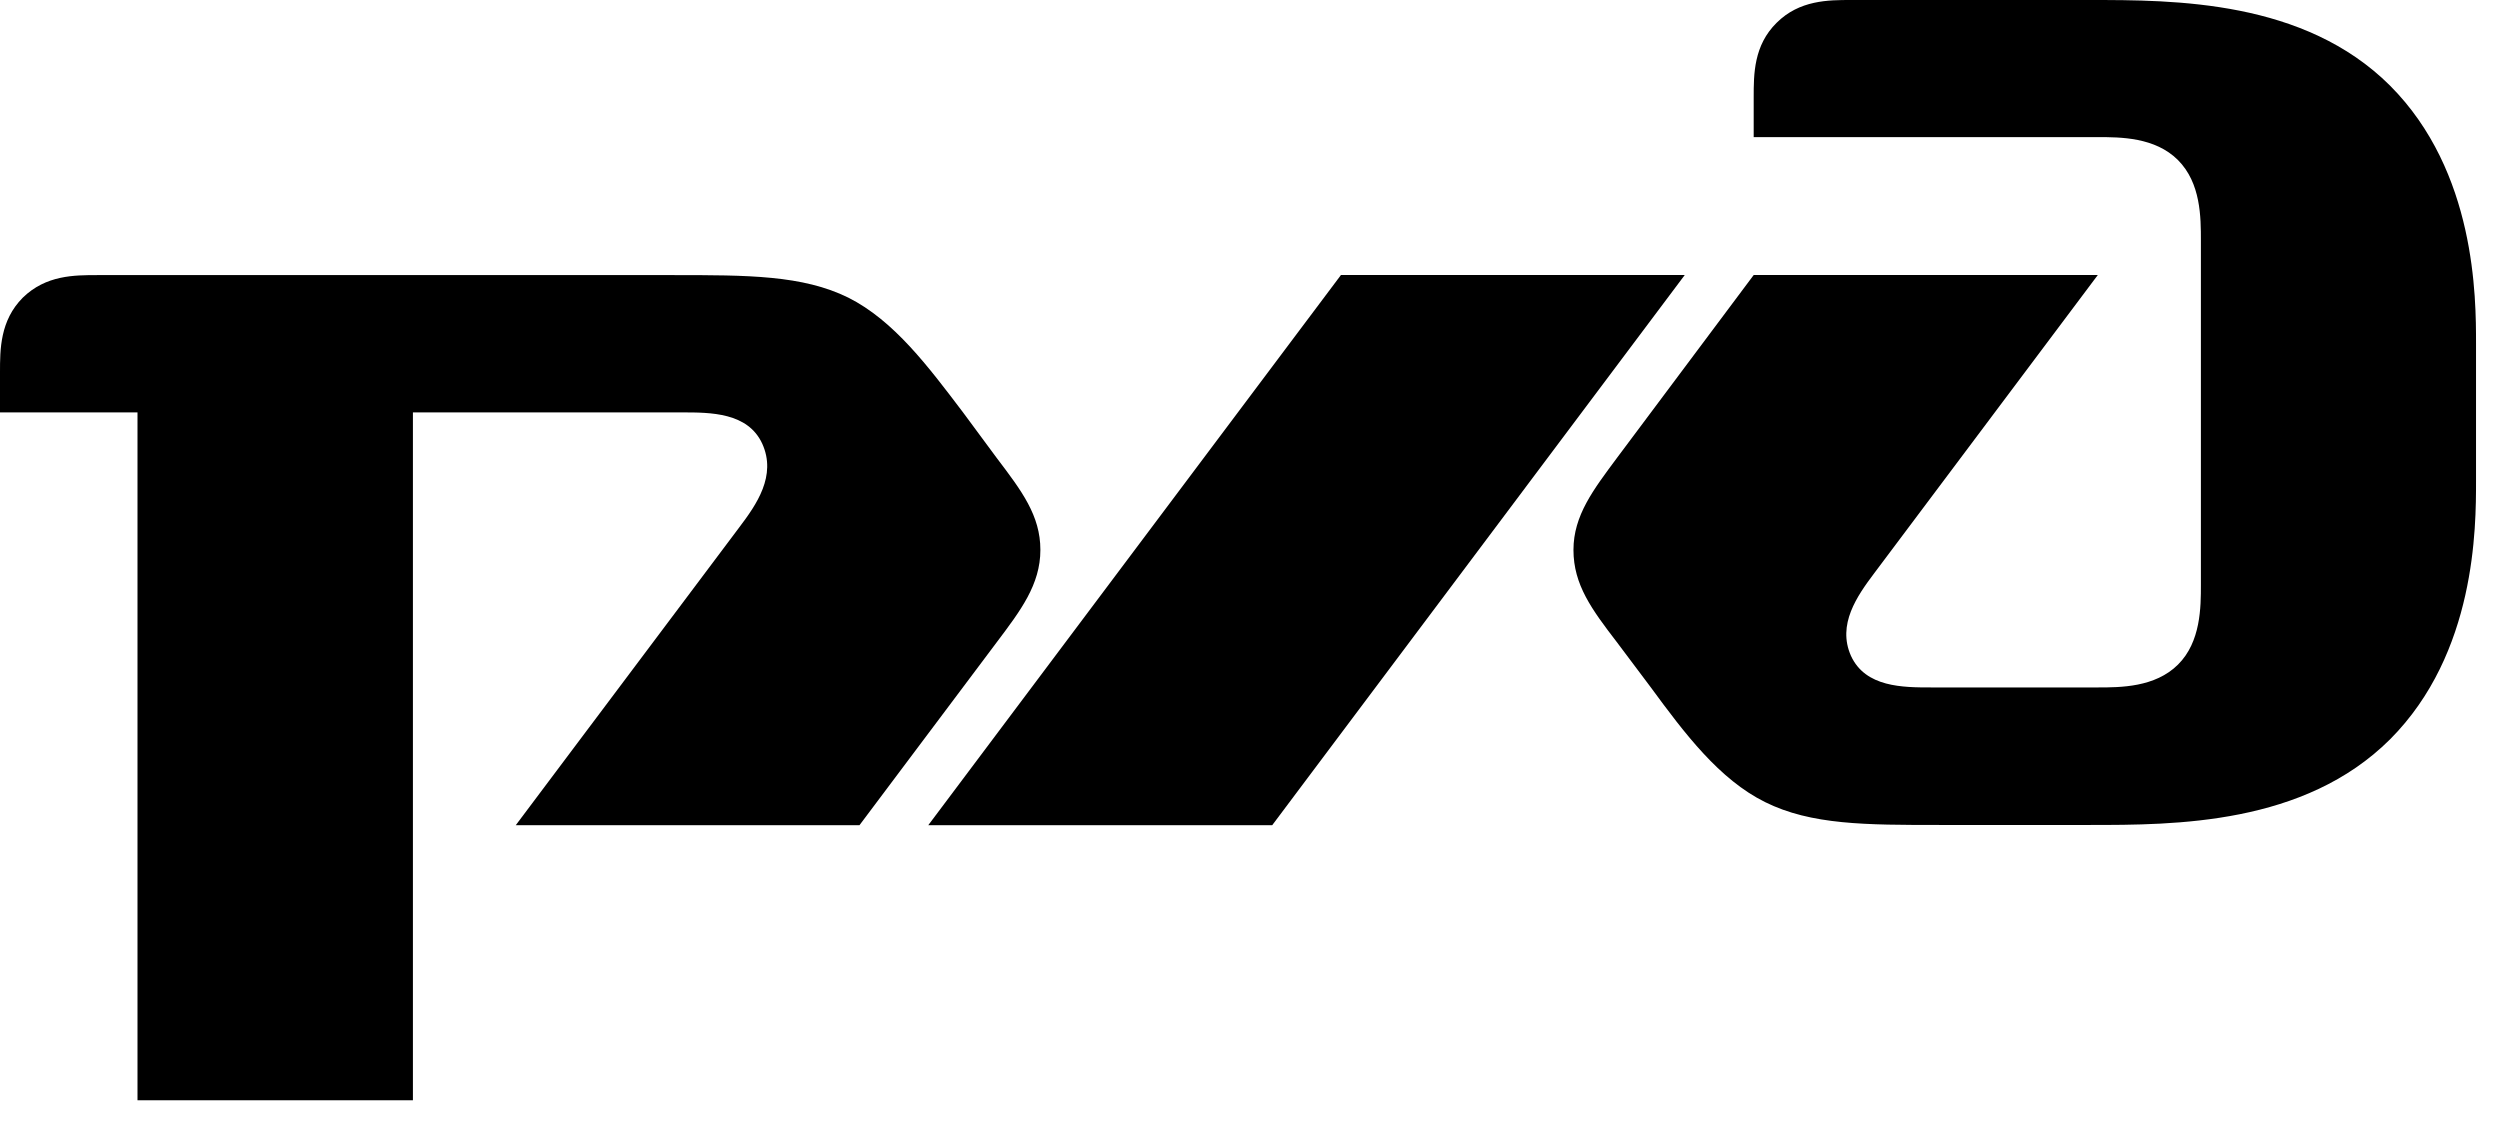
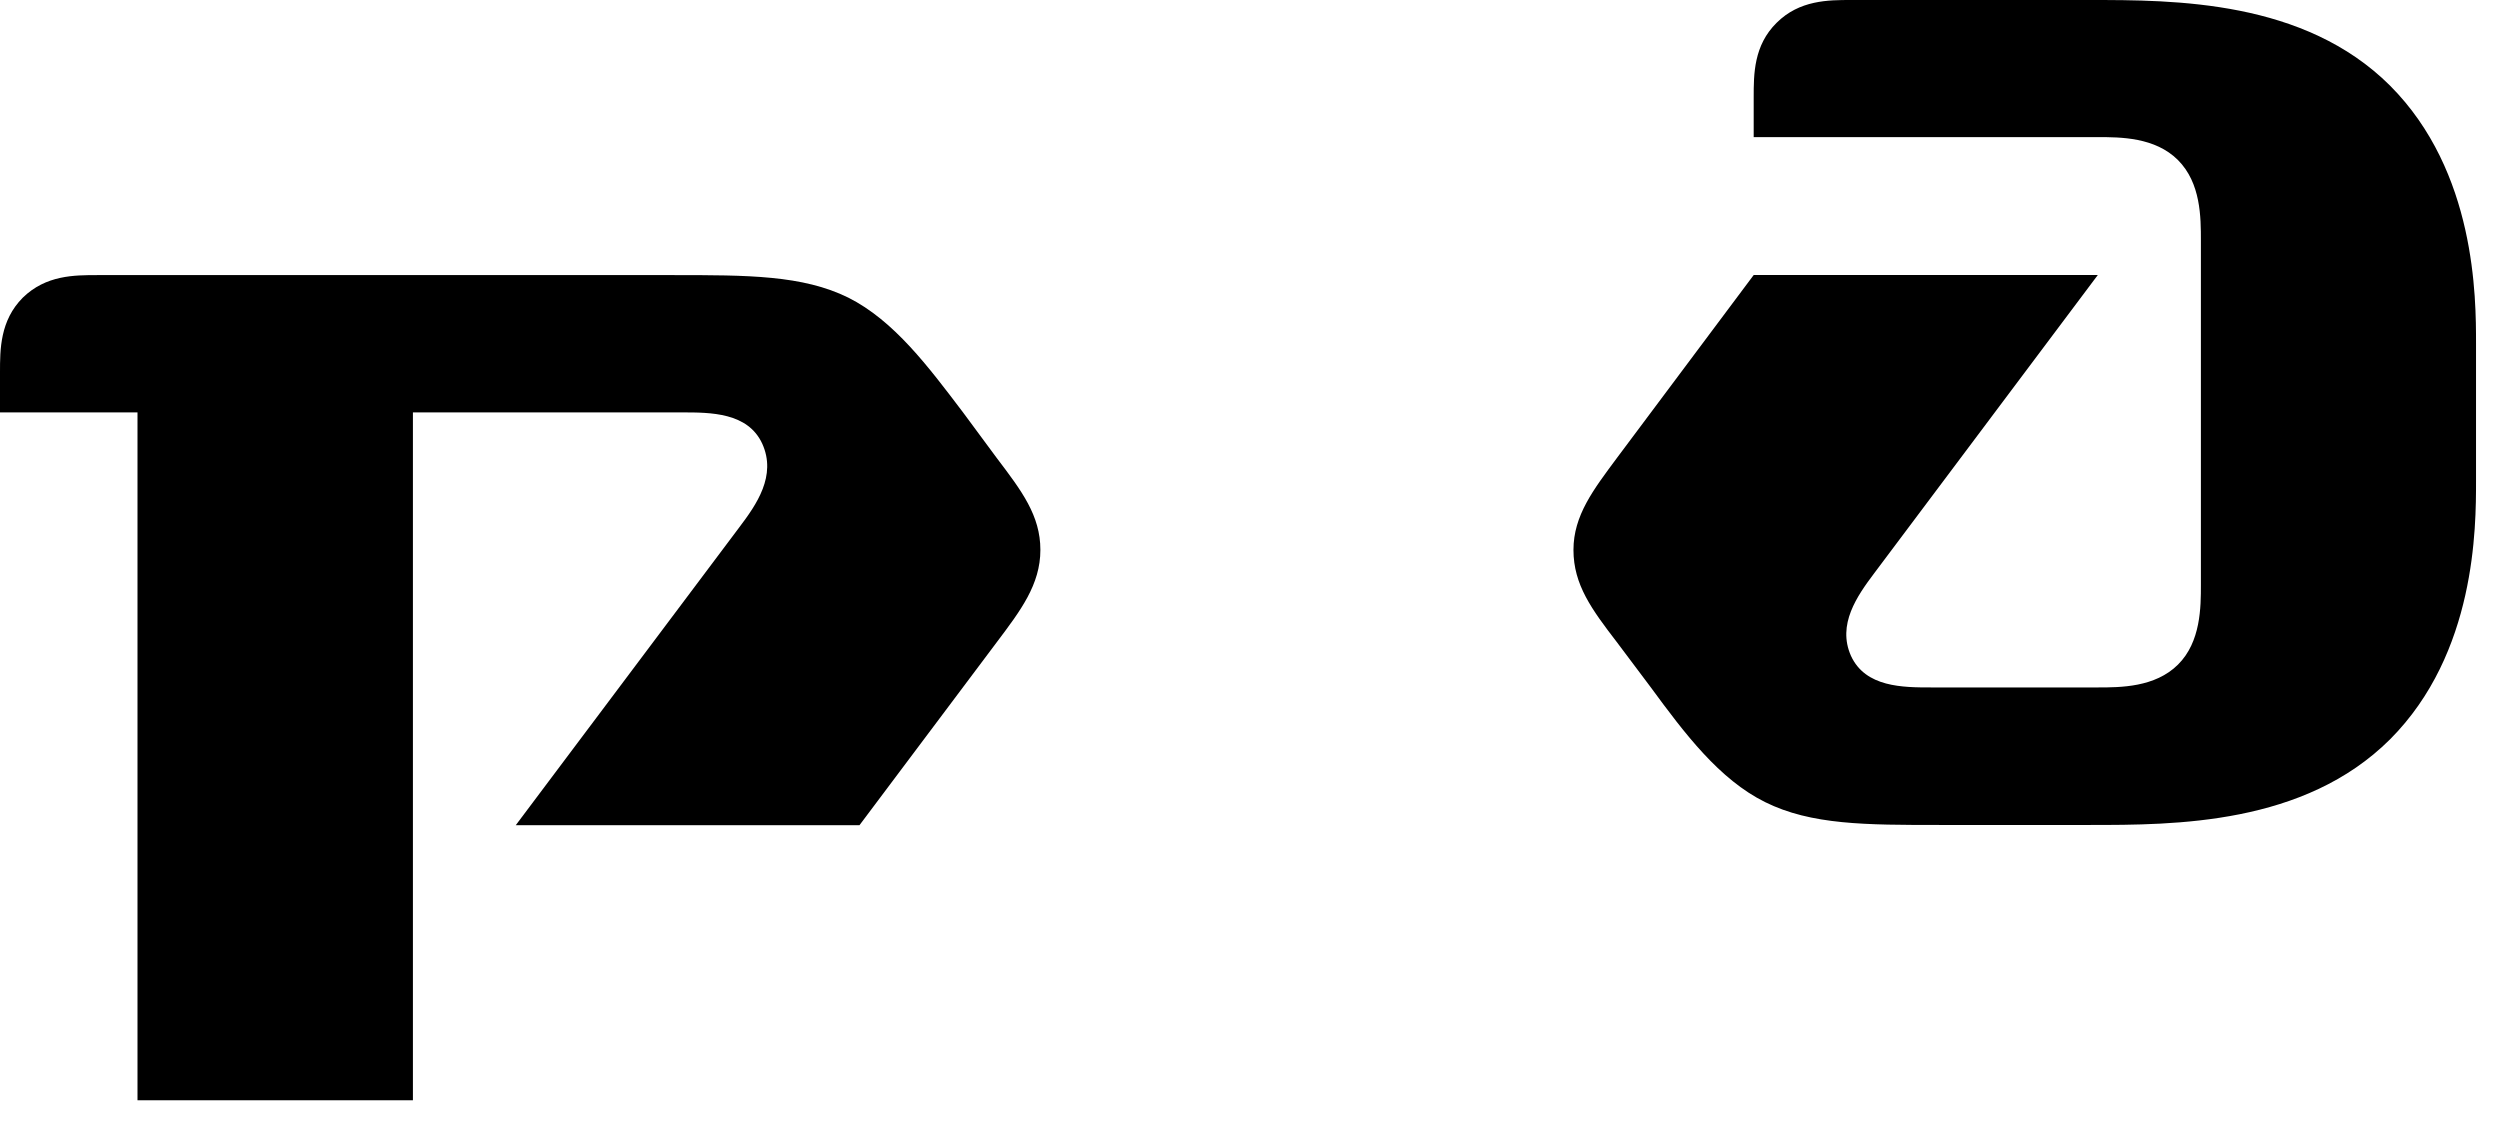
<svg xmlns="http://www.w3.org/2000/svg" width="78" height="35" viewBox="0 0 78 35" fill="none">
  <path d="M54.715 3.038V4.278H65.451C66.154 4.278 67.237 4.278 67.953 4.994C68.668 5.712 68.668 6.779 68.668 7.513V18.244C68.668 18.938 68.668 20.027 67.953 20.736C67.237 21.448 66.154 21.448 65.451 21.448H60.263C59.372 21.448 58.203 21.448 57.75 20.462C57.315 19.484 57.941 18.596 58.477 17.883L65.451 8.581H54.715L50.44 14.299C49.715 15.277 49.092 16.082 49.092 17.158C49.092 18.244 49.666 19.018 50.44 20.027L51.507 21.448C52.565 22.889 53.641 24.317 55.072 25.026C56.51 25.739 58.203 25.739 60.535 25.739H65.186C67.857 25.739 71.891 25.739 74.572 23.065C77.252 20.375 77.252 16.452 77.252 15.015V10.724C77.252 9.284 77.252 5.364 74.572 2.674C71.891 0 67.857 0 65.186 0H57.75C57.05 0 56.143 0 55.43 0.712C54.715 1.419 54.715 2.31 54.715 3.038Z" fill="black" />
-   <path d="M41.837 8.581H52.564L39.693 25.746H28.962L41.837 8.581Z" fill="black" />
  <path d="M0 11.621C0 10.902 0 10.002 0.712 9.286C1.434 8.583 2.316 8.583 3.038 8.583H21.001C23.333 8.583 25.042 8.583 26.467 9.286C27.892 10.002 28.962 11.436 30.047 12.867L31.105 14.298C31.877 15.316 32.46 16.084 32.46 17.157C32.46 18.243 31.836 19.057 31.105 20.029L26.815 25.747H16.091L23.065 16.454C23.604 15.741 24.234 14.844 23.783 13.845C23.333 12.867 22.173 12.867 21.273 12.867H12.883V34.328H4.29V12.867H0V11.621Z" fill="black" />
</svg>